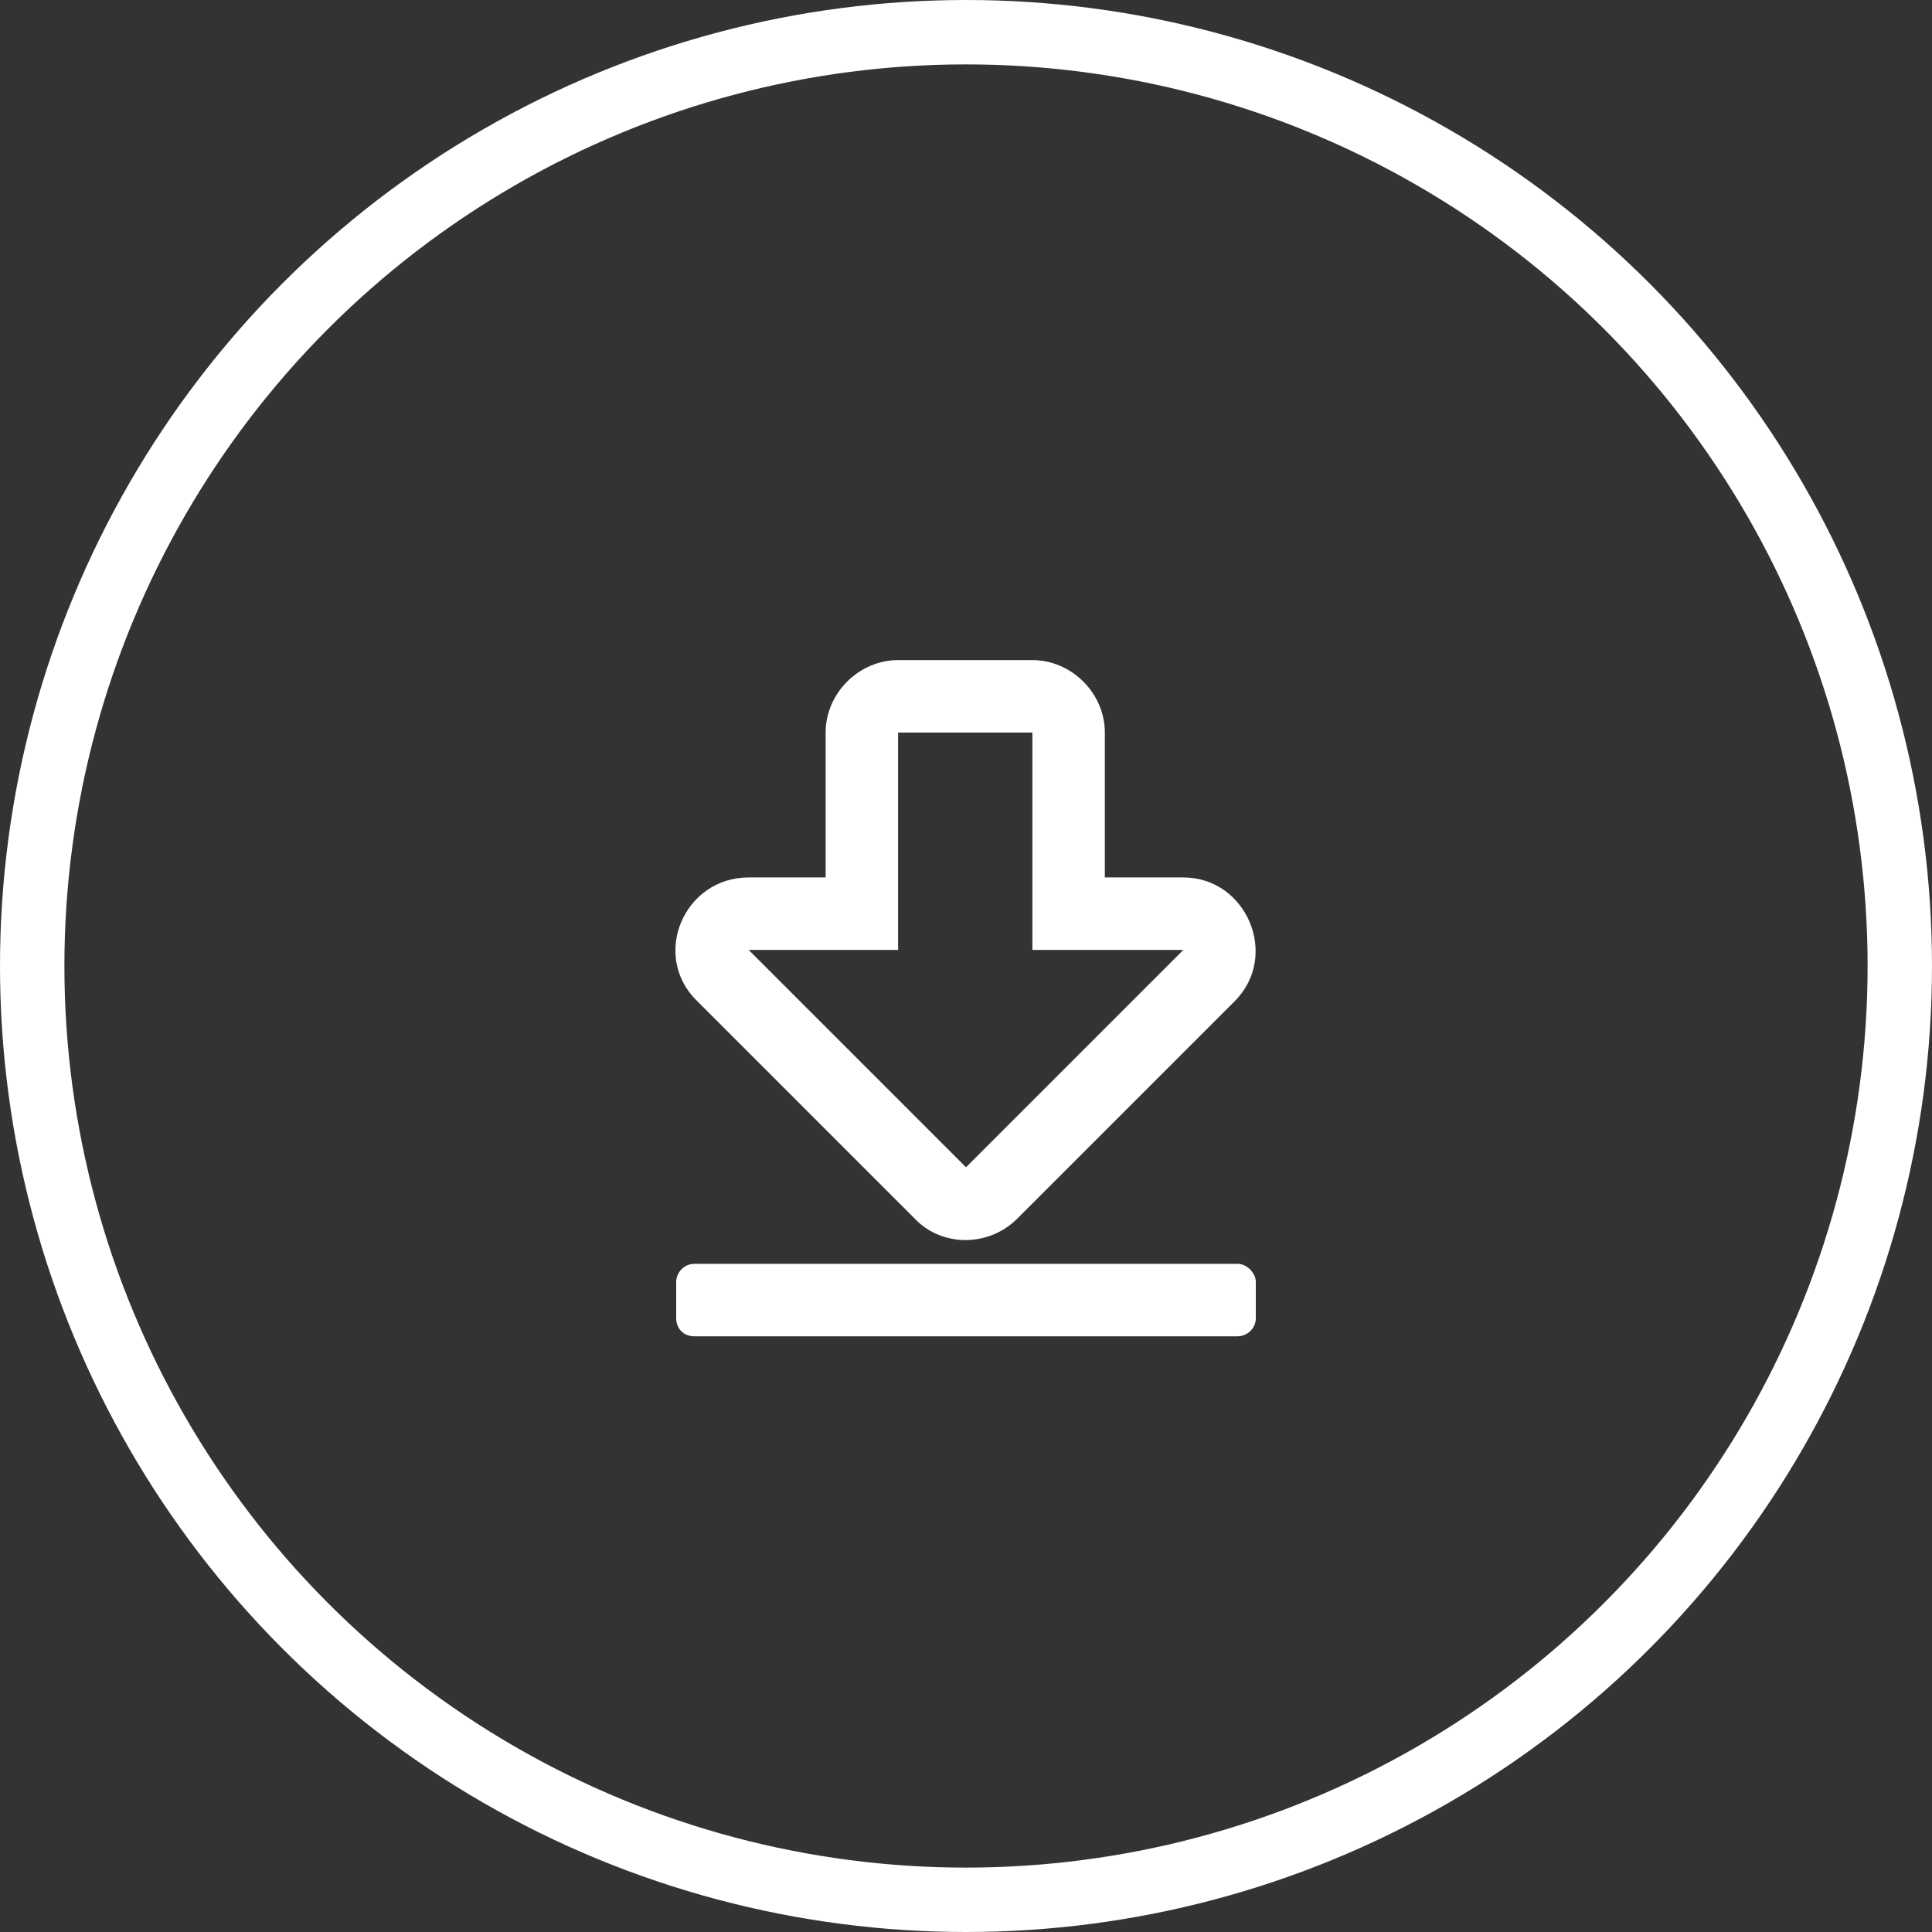
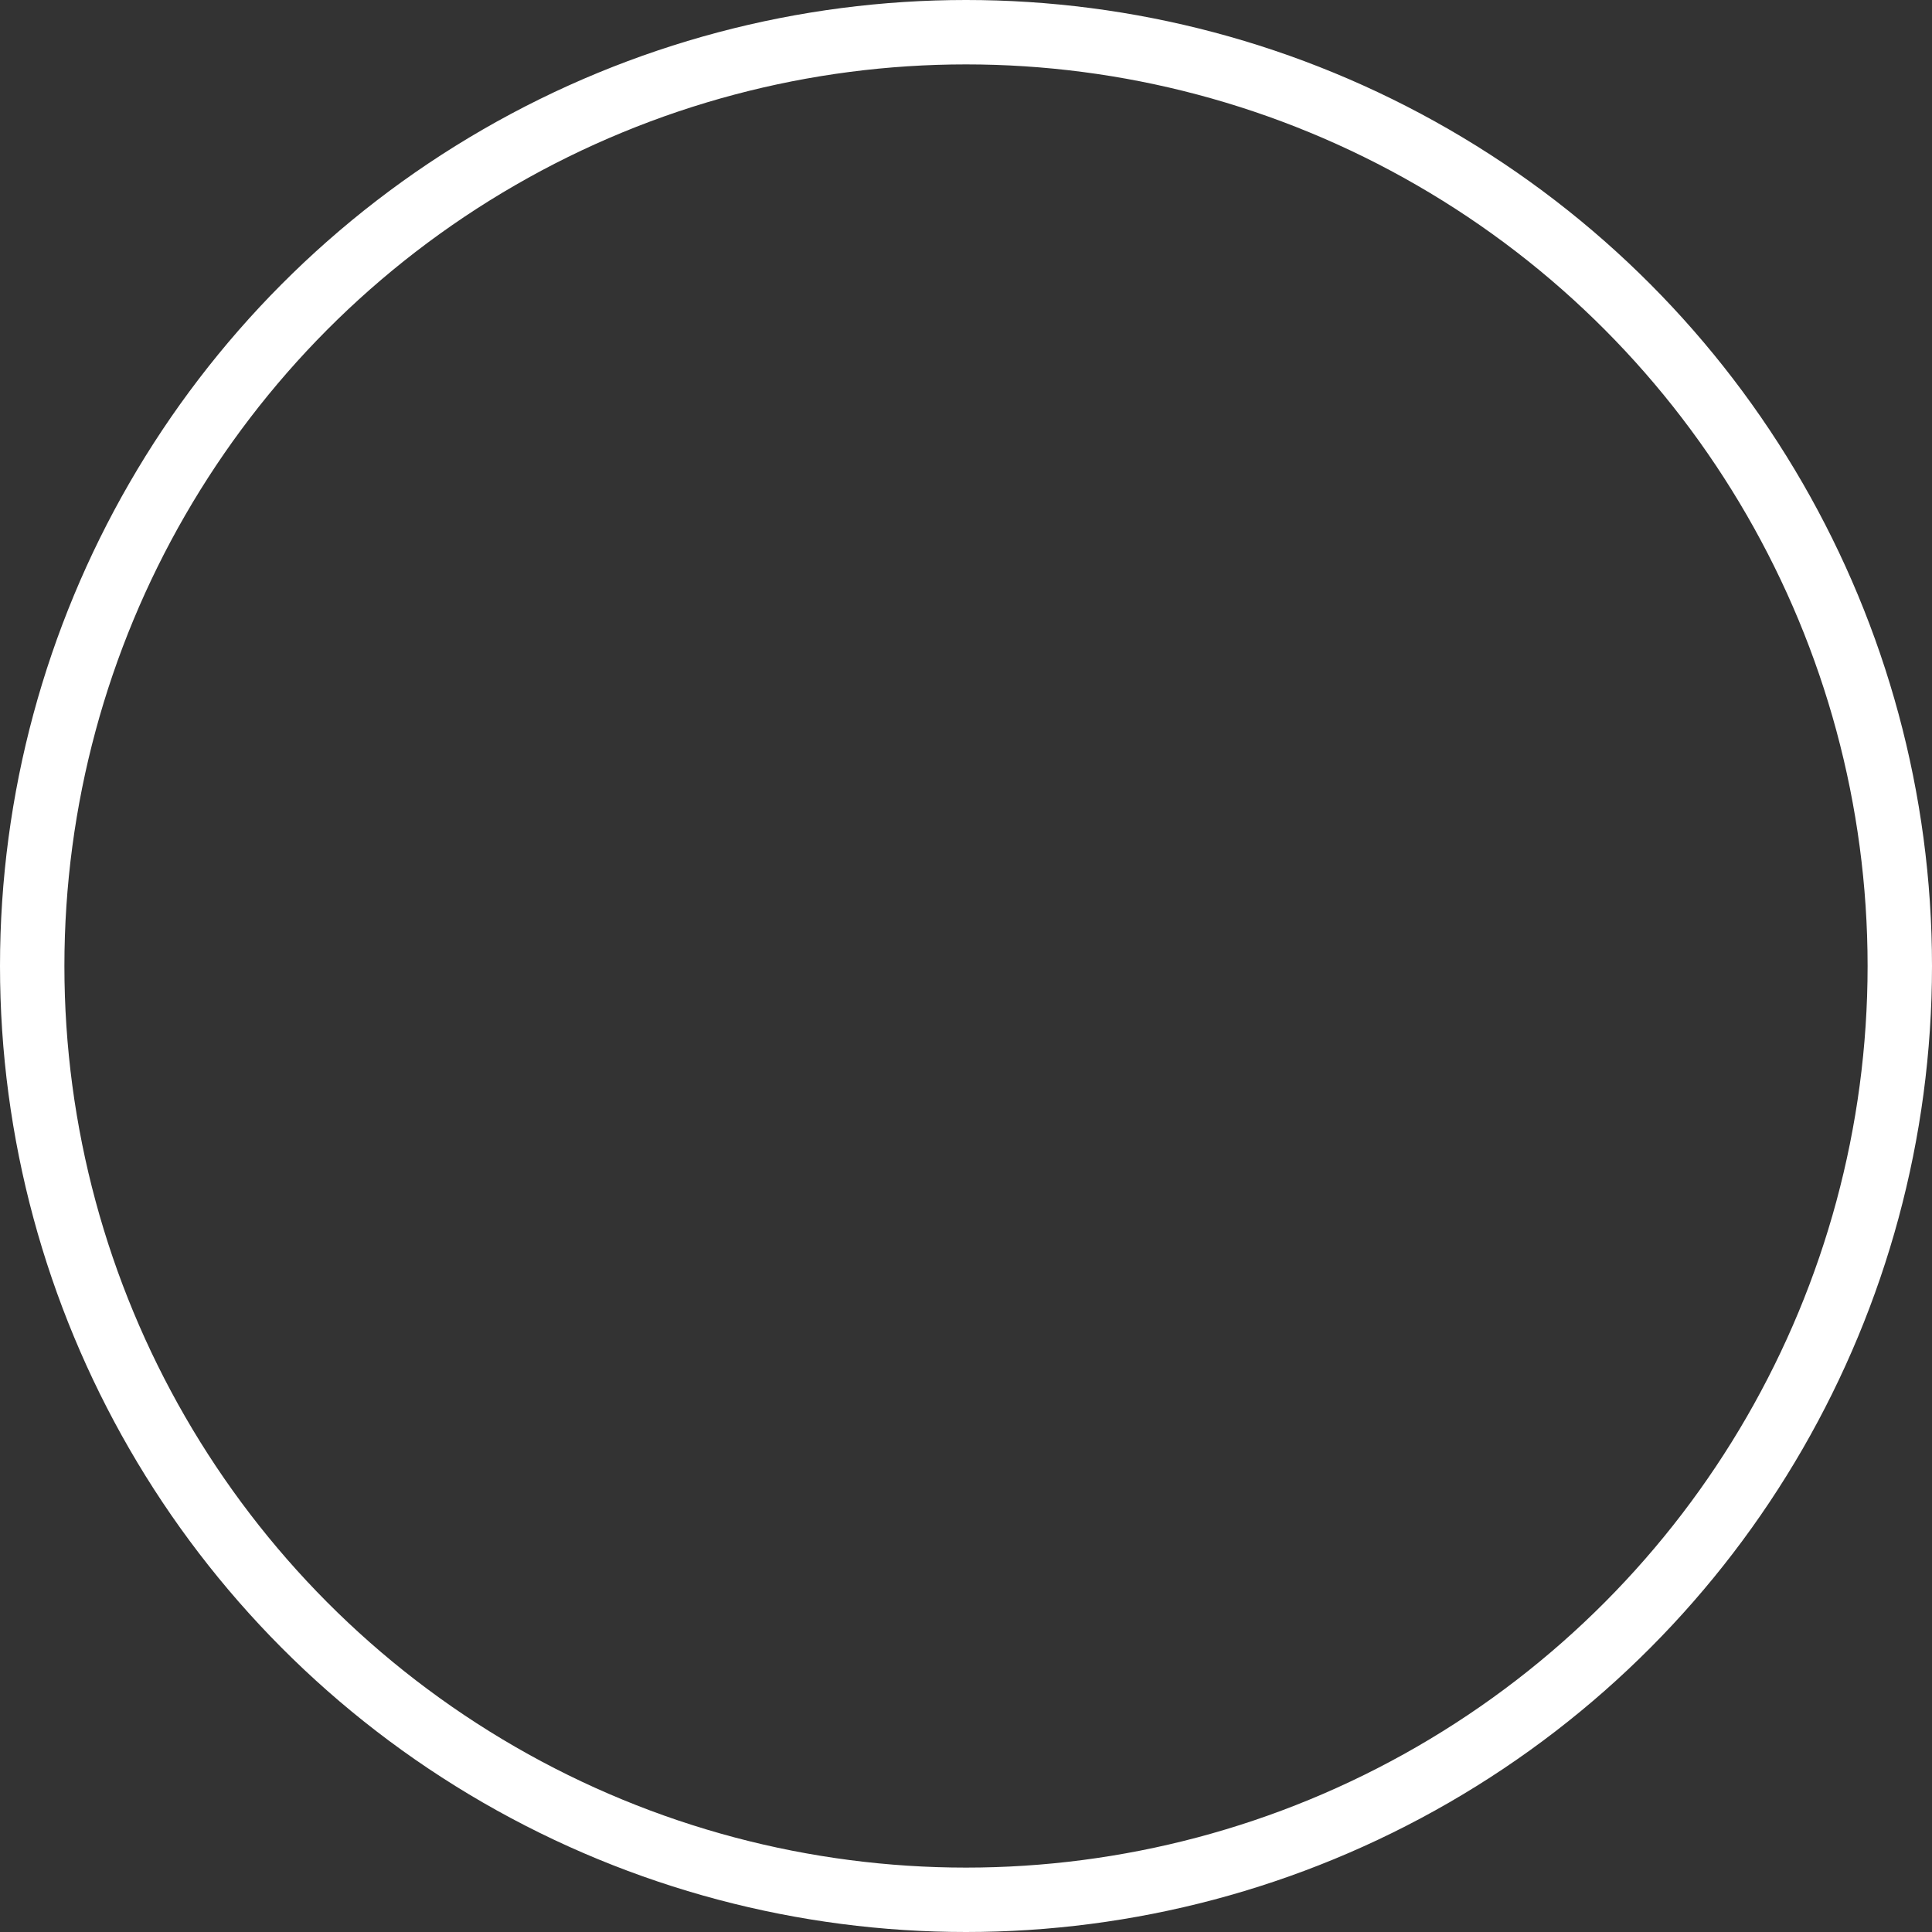
<svg xmlns="http://www.w3.org/2000/svg" width="60" height="60" viewBox="0 0 60 60" fill="none">
  <rect x="0" y="0" width="60" height="60" fill="#333333" stroke="none" />
-   <path d="M36.75 27.25H34.312V22.75C34.312 21.531 33.281 20.5 32.062 20.5H27.891C26.672 20.5 25.641 21.531 25.641 22.75V27.25H23.25C21.234 27.25 20.203 29.688 21.656 31.094L28.406 37.844C29.25 38.734 30.703 38.734 31.594 37.844L38.344 31.094C39.75 29.688 38.719 27.25 36.75 27.25ZM30 36.25L23.25 29.5H27.891V22.75H32.062V29.5H36.75L30 36.25ZM39 39.812C39 39.531 38.719 39.25 38.438 39.25H21.562C21.234 39.25 21 39.531 21 39.812V40.938C21 41.266 21.234 41.5 21.562 41.5H38.438C38.719 41.5 39 41.266 39 40.938V39.812Z" fill="white" />
  <circle cx="30" cy="30" r="29" stroke="white" stroke-width="2" />
</svg>